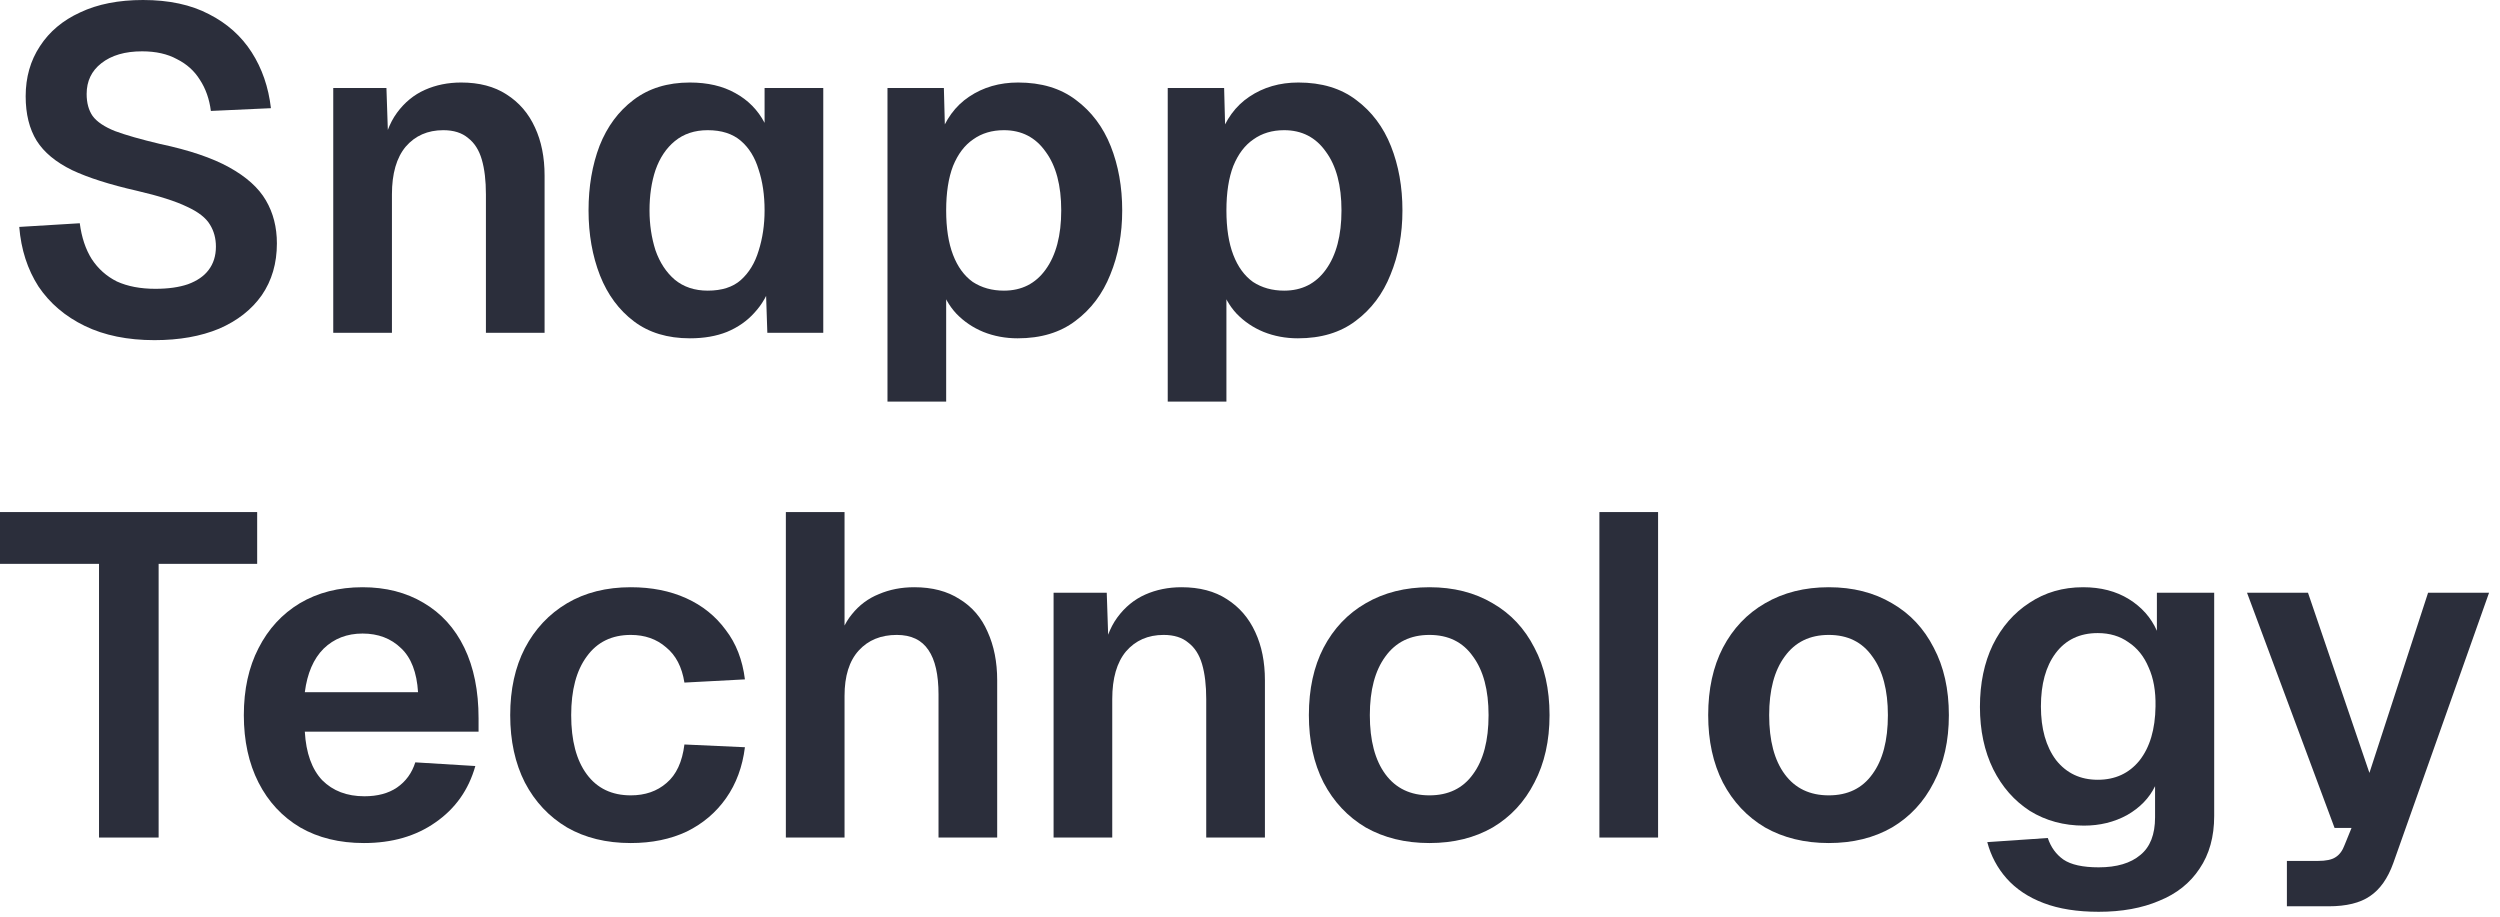
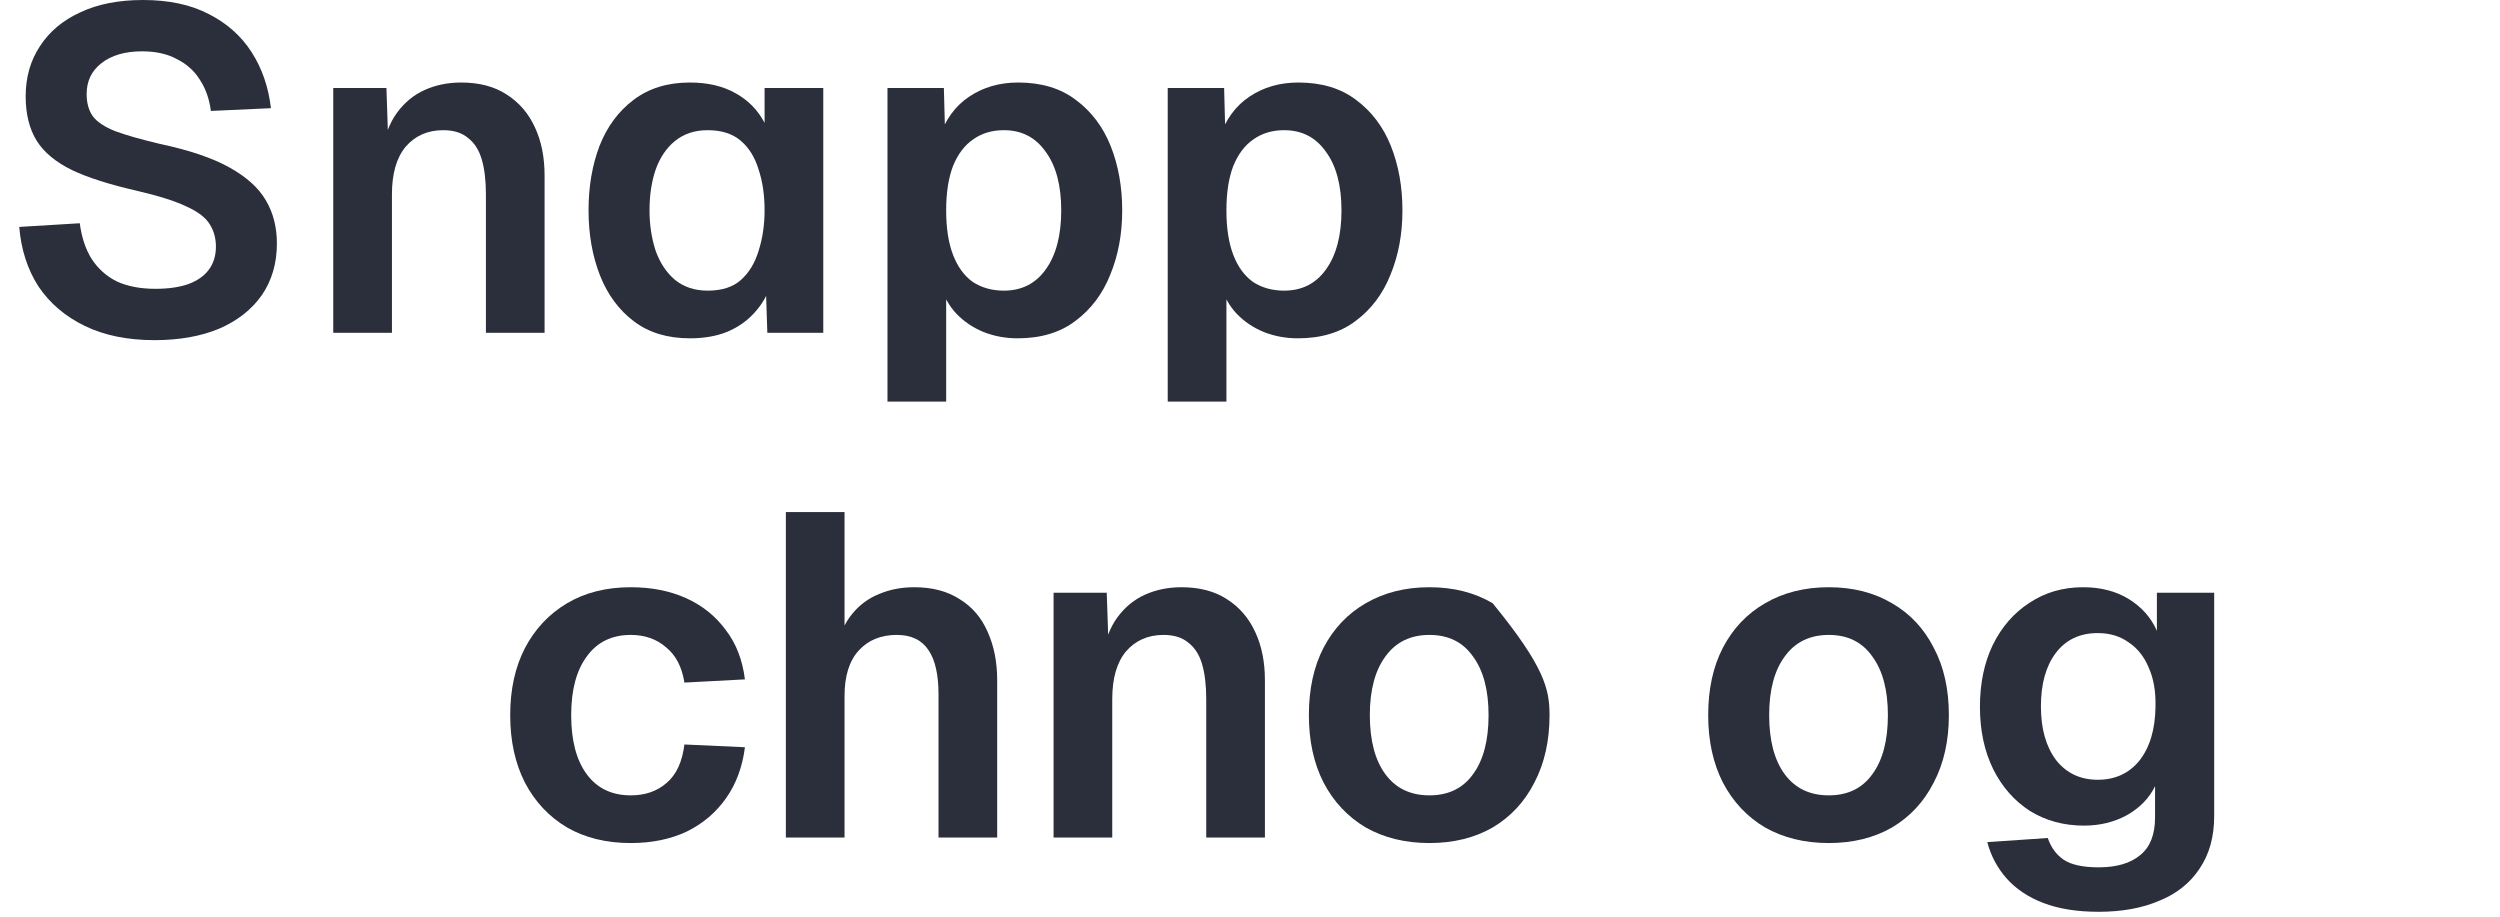
<svg xmlns="http://www.w3.org/2000/svg" fill="none" height="100%" overflow="visible" preserveAspectRatio="none" style="display: block;" viewBox="0 0 120 44" width="100%">
  <g id="Logo Text">
    <path d="M7.415 16.327C6.125 16.327 5.01 16.1 4.071 15.645C3.132 15.19 2.391 14.559 1.848 13.753C1.32 12.931 1.012 11.978 0.924 10.892L3.829 10.716C3.917 11.391 4.107 11.963 4.401 12.432C4.709 12.902 5.112 13.261 5.611 13.511C6.125 13.745 6.741 13.863 7.459 13.863C8.076 13.863 8.596 13.789 9.022 13.643C9.462 13.481 9.792 13.254 10.012 12.961C10.247 12.652 10.364 12.278 10.364 11.838C10.364 11.442 10.269 11.09 10.078 10.782C9.887 10.459 9.521 10.173 8.978 9.924C8.435 9.66 7.628 9.403 6.557 9.154C5.266 8.86 4.232 8.53 3.455 8.164C2.677 7.782 2.112 7.313 1.76 6.755C1.408 6.183 1.232 5.472 1.232 4.621C1.232 3.711 1.46 2.912 1.914 2.222C2.369 1.518 3.015 0.976 3.851 0.594C4.687 0.198 5.692 0 6.865 0C8.112 0 9.168 0.227 10.034 0.682C10.899 1.122 11.582 1.731 12.08 2.508C12.579 3.286 12.887 4.181 13.005 5.193L10.122 5.325C10.049 4.753 9.873 4.254 9.594 3.829C9.33 3.403 8.963 3.073 8.494 2.839C8.039 2.589 7.481 2.464 6.821 2.464C6 2.464 5.347 2.655 4.863 3.037C4.394 3.403 4.159 3.895 4.159 4.511C4.159 4.936 4.254 5.288 4.445 5.567C4.65 5.846 5.01 6.088 5.523 6.293C6.037 6.484 6.755 6.689 7.68 6.909C9.073 7.203 10.181 7.577 11.002 8.032C11.824 8.486 12.411 9.014 12.762 9.616C13.115 10.217 13.291 10.907 13.291 11.684C13.291 12.638 13.049 13.467 12.565 14.171C12.08 14.86 11.398 15.396 10.518 15.777C9.638 16.144 8.604 16.327 7.415 16.327Z" fill="#2B2E3B" />
    <path d="M15.996 15.975V4.225H18.549L18.659 7.525L18.329 7.393C18.446 6.572 18.688 5.912 19.055 5.413C19.422 4.914 19.869 4.548 20.397 4.313C20.925 4.078 21.505 3.961 22.136 3.961C23.001 3.961 23.727 4.151 24.314 4.533C24.916 4.914 25.37 5.442 25.678 6.117C25.986 6.777 26.14 7.547 26.14 8.428V15.975H23.324V9.33C23.324 8.67 23.258 8.112 23.126 7.658C22.994 7.203 22.774 6.858 22.466 6.623C22.172 6.374 21.776 6.249 21.277 6.249C20.529 6.249 19.928 6.513 19.473 7.041C19.033 7.569 18.813 8.332 18.813 9.33V15.975H15.996Z" fill="#2B2E3B" />
    <path d="M33.113 16.239C32.043 16.239 31.148 15.968 30.429 15.425C29.71 14.882 29.167 14.149 28.801 13.225C28.434 12.286 28.25 11.244 28.25 10.1C28.25 8.956 28.427 7.922 28.779 6.997C29.145 6.073 29.688 5.34 30.407 4.797C31.14 4.239 32.043 3.961 33.113 3.961C33.964 3.961 34.69 4.129 35.292 4.467C35.908 4.804 36.377 5.281 36.7 5.897V4.225H39.517V15.975H36.832L36.744 13.313L37.03 13.577C36.854 14.134 36.583 14.611 36.216 15.007C35.864 15.403 35.424 15.711 34.896 15.931C34.382 16.137 33.788 16.239 33.113 16.239ZM33.972 13.951C34.646 13.951 35.175 13.782 35.556 13.445C35.952 13.093 36.238 12.623 36.414 12.036C36.605 11.435 36.7 10.79 36.7 10.1C36.7 9.367 36.605 8.714 36.414 8.142C36.238 7.555 35.952 7.093 35.556 6.755C35.16 6.418 34.632 6.249 33.972 6.249C33.341 6.249 32.813 6.425 32.387 6.777C31.977 7.115 31.669 7.577 31.463 8.164C31.272 8.736 31.177 9.381 31.177 10.1C31.177 10.775 31.272 11.413 31.463 12.014C31.669 12.601 31.977 13.071 32.387 13.423C32.813 13.775 33.341 13.951 33.972 13.951Z" fill="#2B2E3B" />
    <path d="M42.599 19.276V4.225H45.306L45.372 6.733L45.086 6.601C45.379 5.736 45.856 5.083 46.516 4.643C47.191 4.188 47.976 3.961 48.871 3.961C49.986 3.961 50.91 4.239 51.643 4.797C52.391 5.354 52.949 6.095 53.316 7.019C53.682 7.944 53.866 8.97 53.866 10.1C53.866 11.23 53.675 12.256 53.294 13.181C52.927 14.105 52.369 14.846 51.621 15.403C50.888 15.96 49.964 16.239 48.849 16.239C48.262 16.239 47.712 16.137 47.198 15.931C46.7 15.726 46.267 15.432 45.9 15.051C45.548 14.67 45.299 14.222 45.152 13.709L45.416 13.489V19.276H42.599ZM48.188 13.951C49.039 13.951 49.707 13.613 50.191 12.939C50.69 12.249 50.939 11.303 50.939 10.1C50.939 8.897 50.69 7.958 50.191 7.283C49.707 6.594 49.039 6.249 48.188 6.249C47.616 6.249 47.125 6.396 46.714 6.689C46.303 6.968 45.981 7.393 45.746 7.966C45.526 8.538 45.416 9.249 45.416 10.1C45.416 10.951 45.526 11.662 45.746 12.234C45.966 12.806 46.281 13.239 46.692 13.533C47.118 13.811 47.616 13.951 48.188 13.951Z" fill="#2B2E3B" />
    <path d="M56.051 19.276V4.225H58.758L58.824 6.733L58.538 6.601C58.831 5.736 59.308 5.083 59.968 4.643C60.643 4.188 61.428 3.961 62.322 3.961C63.437 3.961 64.362 4.239 65.095 4.797C65.843 5.354 66.401 6.095 66.767 7.019C67.134 7.944 67.317 8.97 67.317 10.1C67.317 11.23 67.127 12.256 66.745 13.181C66.379 14.105 65.821 14.846 65.073 15.403C64.34 15.96 63.415 16.239 62.3 16.239C61.714 16.239 61.164 16.137 60.65 15.931C60.151 15.726 59.719 15.432 59.352 15.051C59 14.67 58.751 14.222 58.604 13.709L58.868 13.489V19.276H56.051ZM61.64 13.951C62.491 13.951 63.159 13.613 63.643 12.939C64.141 12.249 64.391 11.303 64.391 10.1C64.391 8.897 64.141 7.958 63.643 7.283C63.159 6.594 62.491 6.249 61.64 6.249C61.068 6.249 60.577 6.396 60.166 6.689C59.755 6.968 59.433 7.393 59.198 7.966C58.978 8.538 58.868 9.249 58.868 10.1C58.868 10.951 58.978 11.662 59.198 12.234C59.418 12.806 59.733 13.239 60.144 13.533C60.569 13.811 61.068 13.951 61.64 13.951Z" fill="#2B2E3B" />
-     <path d="M4.753 40.202V27.065H0V24.579H12.344V27.065H7.614V40.202H4.753Z" fill="#2B2E3B" />
-     <path d="M17.469 40.466C16.296 40.466 15.276 40.216 14.411 39.718C13.545 39.204 12.878 38.485 12.408 37.561C11.939 36.637 11.704 35.559 11.704 34.327C11.704 33.094 11.939 32.023 12.408 31.114C12.878 30.19 13.538 29.471 14.389 28.957C15.254 28.444 16.259 28.187 17.403 28.187C18.518 28.187 19.494 28.437 20.33 28.935C21.181 29.434 21.834 30.153 22.288 31.092C22.743 32.031 22.971 33.16 22.971 34.48V35.119H14.631C14.69 36.145 14.968 36.923 15.467 37.451C15.98 37.965 16.655 38.221 17.491 38.221C18.122 38.221 18.643 38.082 19.054 37.803C19.479 37.51 19.773 37.106 19.934 36.593L22.816 36.769C22.494 37.913 21.856 38.815 20.902 39.475C19.963 40.136 18.819 40.466 17.469 40.466ZM14.631 33.226H20.066C20.007 32.273 19.736 31.569 19.252 31.114C18.768 30.644 18.151 30.41 17.403 30.41C16.655 30.41 16.032 30.652 15.533 31.136C15.049 31.62 14.748 32.317 14.631 33.226Z" fill="#2B2E3B" />
    <path d="M30.277 40.466C29.104 40.466 28.084 40.216 27.218 39.718C26.353 39.204 25.678 38.485 25.194 37.561C24.725 36.637 24.49 35.559 24.49 34.327C24.49 33.094 24.725 32.023 25.194 31.114C25.678 30.19 26.353 29.471 27.218 28.957C28.084 28.444 29.104 28.187 30.277 28.187C31.275 28.187 32.162 28.363 32.94 28.715C33.717 29.067 34.348 29.574 34.832 30.234C35.331 30.879 35.639 31.671 35.756 32.61L32.852 32.764C32.734 32.016 32.441 31.451 31.971 31.07C31.517 30.674 30.952 30.476 30.277 30.476C29.368 30.476 28.663 30.82 28.165 31.51C27.666 32.185 27.417 33.124 27.417 34.327C27.417 35.544 27.666 36.49 28.165 37.165C28.663 37.84 29.368 38.177 30.277 38.177C30.967 38.177 31.539 37.979 31.994 37.583C32.463 37.187 32.749 36.571 32.852 35.735L35.756 35.867C35.639 36.806 35.338 37.62 34.854 38.309C34.37 38.999 33.739 39.534 32.962 39.916C32.184 40.282 31.289 40.466 30.277 40.466Z" fill="#2B2E3B" />
    <path d="M37.721 40.202V24.579H40.538V31.136H40.186C40.303 30.461 40.538 29.911 40.89 29.486C41.242 29.046 41.675 28.723 42.188 28.517C42.702 28.297 43.267 28.187 43.883 28.187C44.748 28.187 45.474 28.378 46.061 28.759C46.663 29.126 47.11 29.647 47.403 30.322C47.711 30.997 47.865 31.774 47.865 32.654V40.202H45.049V33.336C45.049 32.383 44.888 31.671 44.565 31.202C44.242 30.718 43.736 30.476 43.047 30.476C42.284 30.476 41.675 30.725 41.22 31.224C40.765 31.723 40.538 32.449 40.538 33.402V40.202H37.721Z" fill="#2B2E3B" />
    <path d="M50.572 40.202V28.451H53.124L53.234 31.752L52.904 31.62C53.022 30.799 53.264 30.138 53.63 29.64C53.997 29.141 54.444 28.774 54.972 28.539C55.501 28.305 56.08 28.187 56.711 28.187C57.576 28.187 58.303 28.378 58.889 28.759C59.491 29.141 59.946 29.669 60.254 30.344C60.562 31.004 60.716 31.774 60.716 32.654V40.202H57.899V33.556C57.899 32.896 57.833 32.339 57.701 31.884C57.569 31.429 57.349 31.084 57.041 30.85C56.748 30.6 56.352 30.476 55.853 30.476C55.105 30.476 54.503 30.74 54.048 31.268C53.608 31.796 53.388 32.559 53.388 33.556V40.202H50.572Z" fill="#2B2E3B" />
-     <path d="M68.613 40.466C67.454 40.466 66.434 40.216 65.554 39.718C64.689 39.204 64.014 38.485 63.53 37.561C63.06 36.637 62.826 35.559 62.826 34.327C62.826 33.08 63.06 32.001 63.53 31.092C64.014 30.168 64.689 29.456 65.554 28.957C66.434 28.444 67.454 28.187 68.613 28.187C69.772 28.187 70.784 28.444 71.649 28.957C72.515 29.456 73.182 30.168 73.652 31.092C74.136 32.001 74.378 33.08 74.378 34.327C74.378 35.559 74.136 36.637 73.652 37.561C73.182 38.485 72.515 39.204 71.649 39.718C70.784 40.216 69.772 40.466 68.613 40.466ZM68.613 38.177C69.522 38.177 70.219 37.84 70.703 37.165C71.202 36.49 71.451 35.544 71.451 34.327C71.451 33.124 71.202 32.185 70.703 31.51C70.219 30.82 69.522 30.476 68.613 30.476C67.703 30.476 66.999 30.82 66.5 31.51C66.002 32.185 65.752 33.124 65.752 34.327C65.752 35.544 66.002 36.49 66.5 37.165C66.999 37.84 67.703 38.177 68.613 38.177Z" fill="#2B2E3B" />
-     <path d="M76.771 40.202V24.579H79.588V40.202H76.771Z" fill="#2B2E3B" />
+     <path d="M68.613 40.466C67.454 40.466 66.434 40.216 65.554 39.718C64.689 39.204 64.014 38.485 63.53 37.561C63.06 36.637 62.826 35.559 62.826 34.327C62.826 33.08 63.06 32.001 63.53 31.092C64.014 30.168 64.689 29.456 65.554 28.957C66.434 28.444 67.454 28.187 68.613 28.187C69.772 28.187 70.784 28.444 71.649 28.957C74.136 32.001 74.378 33.08 74.378 34.327C74.378 35.559 74.136 36.637 73.652 37.561C73.182 38.485 72.515 39.204 71.649 39.718C70.784 40.216 69.772 40.466 68.613 40.466ZM68.613 38.177C69.522 38.177 70.219 37.84 70.703 37.165C71.202 36.49 71.451 35.544 71.451 34.327C71.451 33.124 71.202 32.185 70.703 31.51C70.219 30.82 69.522 30.476 68.613 30.476C67.703 30.476 66.999 30.82 66.5 31.51C66.002 32.185 65.752 33.124 65.752 34.327C65.752 35.544 66.002 36.49 66.5 37.165C66.999 37.84 67.703 38.177 68.613 38.177Z" fill="#2B2E3B" />
    <path d="M87.781 40.466C86.622 40.466 85.602 40.216 84.722 39.718C83.857 39.204 83.182 38.485 82.698 37.561C82.228 36.637 81.993 35.559 81.993 34.327C81.993 33.08 82.228 32.001 82.698 31.092C83.182 30.168 83.857 29.456 84.722 28.957C85.602 28.444 86.622 28.187 87.781 28.187C88.94 28.187 89.952 28.444 90.817 28.957C91.683 29.456 92.35 30.168 92.82 31.092C93.304 32.001 93.546 33.08 93.546 34.327C93.546 35.559 93.304 36.637 92.82 37.561C92.35 38.485 91.683 39.204 90.817 39.718C89.952 40.216 88.94 40.466 87.781 40.466ZM87.781 38.177C88.69 38.177 89.387 37.84 89.871 37.165C90.37 36.49 90.619 35.544 90.619 34.327C90.619 33.124 90.37 32.185 89.871 31.51C89.387 30.82 88.69 30.476 87.781 30.476C86.871 30.476 86.167 30.82 85.668 31.51C85.169 32.185 84.92 33.124 84.92 34.327C84.92 35.544 85.169 36.49 85.668 37.165C86.167 37.84 86.871 38.177 87.781 38.177Z" fill="#2B2E3B" />
    <path d="M100.736 43.766C99.709 43.766 98.829 43.627 98.096 43.348C97.362 43.07 96.768 42.673 96.313 42.16C95.873 41.661 95.565 41.082 95.389 40.422L98.294 40.224C98.441 40.664 98.69 41.008 99.042 41.258C99.409 41.507 99.973 41.632 100.736 41.632C101.602 41.632 102.269 41.434 102.739 41.038C103.208 40.656 103.443 40.055 103.443 39.233V37.737C103.164 38.309 102.717 38.771 102.101 39.123C101.484 39.461 100.795 39.63 100.032 39.63C99.064 39.63 98.198 39.395 97.436 38.925C96.687 38.441 96.101 37.774 95.675 36.923C95.25 36.057 95.037 35.06 95.037 33.93C95.037 32.801 95.243 31.811 95.653 30.96C96.079 30.094 96.665 29.419 97.414 28.935C98.162 28.437 99.02 28.187 99.988 28.187C100.839 28.187 101.572 28.378 102.189 28.759C102.805 29.141 103.252 29.647 103.531 30.278V28.451H106.281V39.167C106.281 40.165 106.047 41.008 105.577 41.698C105.122 42.387 104.477 42.901 103.641 43.238C102.819 43.59 101.851 43.766 100.736 43.766ZM100.692 37.429C101.528 37.429 102.196 37.121 102.695 36.505C103.193 35.874 103.45 35.009 103.465 33.908C103.479 33.175 103.369 32.551 103.135 32.038C102.915 31.51 102.592 31.107 102.167 30.828C101.756 30.534 101.264 30.388 100.692 30.388C99.827 30.388 99.152 30.71 98.668 31.356C98.198 31.987 97.964 32.837 97.964 33.908C97.964 34.979 98.206 35.837 98.69 36.483C99.189 37.114 99.856 37.429 100.692 37.429Z" fill="#2B2E3B" />
-     <path d="M109.771 43.502V41.324H111.267C111.649 41.324 111.927 41.265 112.103 41.148C112.294 41.031 112.441 40.833 112.543 40.554L112.874 39.74H112.059L107.857 28.451H110.783L113.732 37.099L116.548 28.451H119.475L114.876 41.434C114.612 42.167 114.238 42.696 113.754 43.018C113.284 43.341 112.624 43.502 111.773 43.502H109.771Z" fill="#2B2E3B" />
  </g>
</svg>